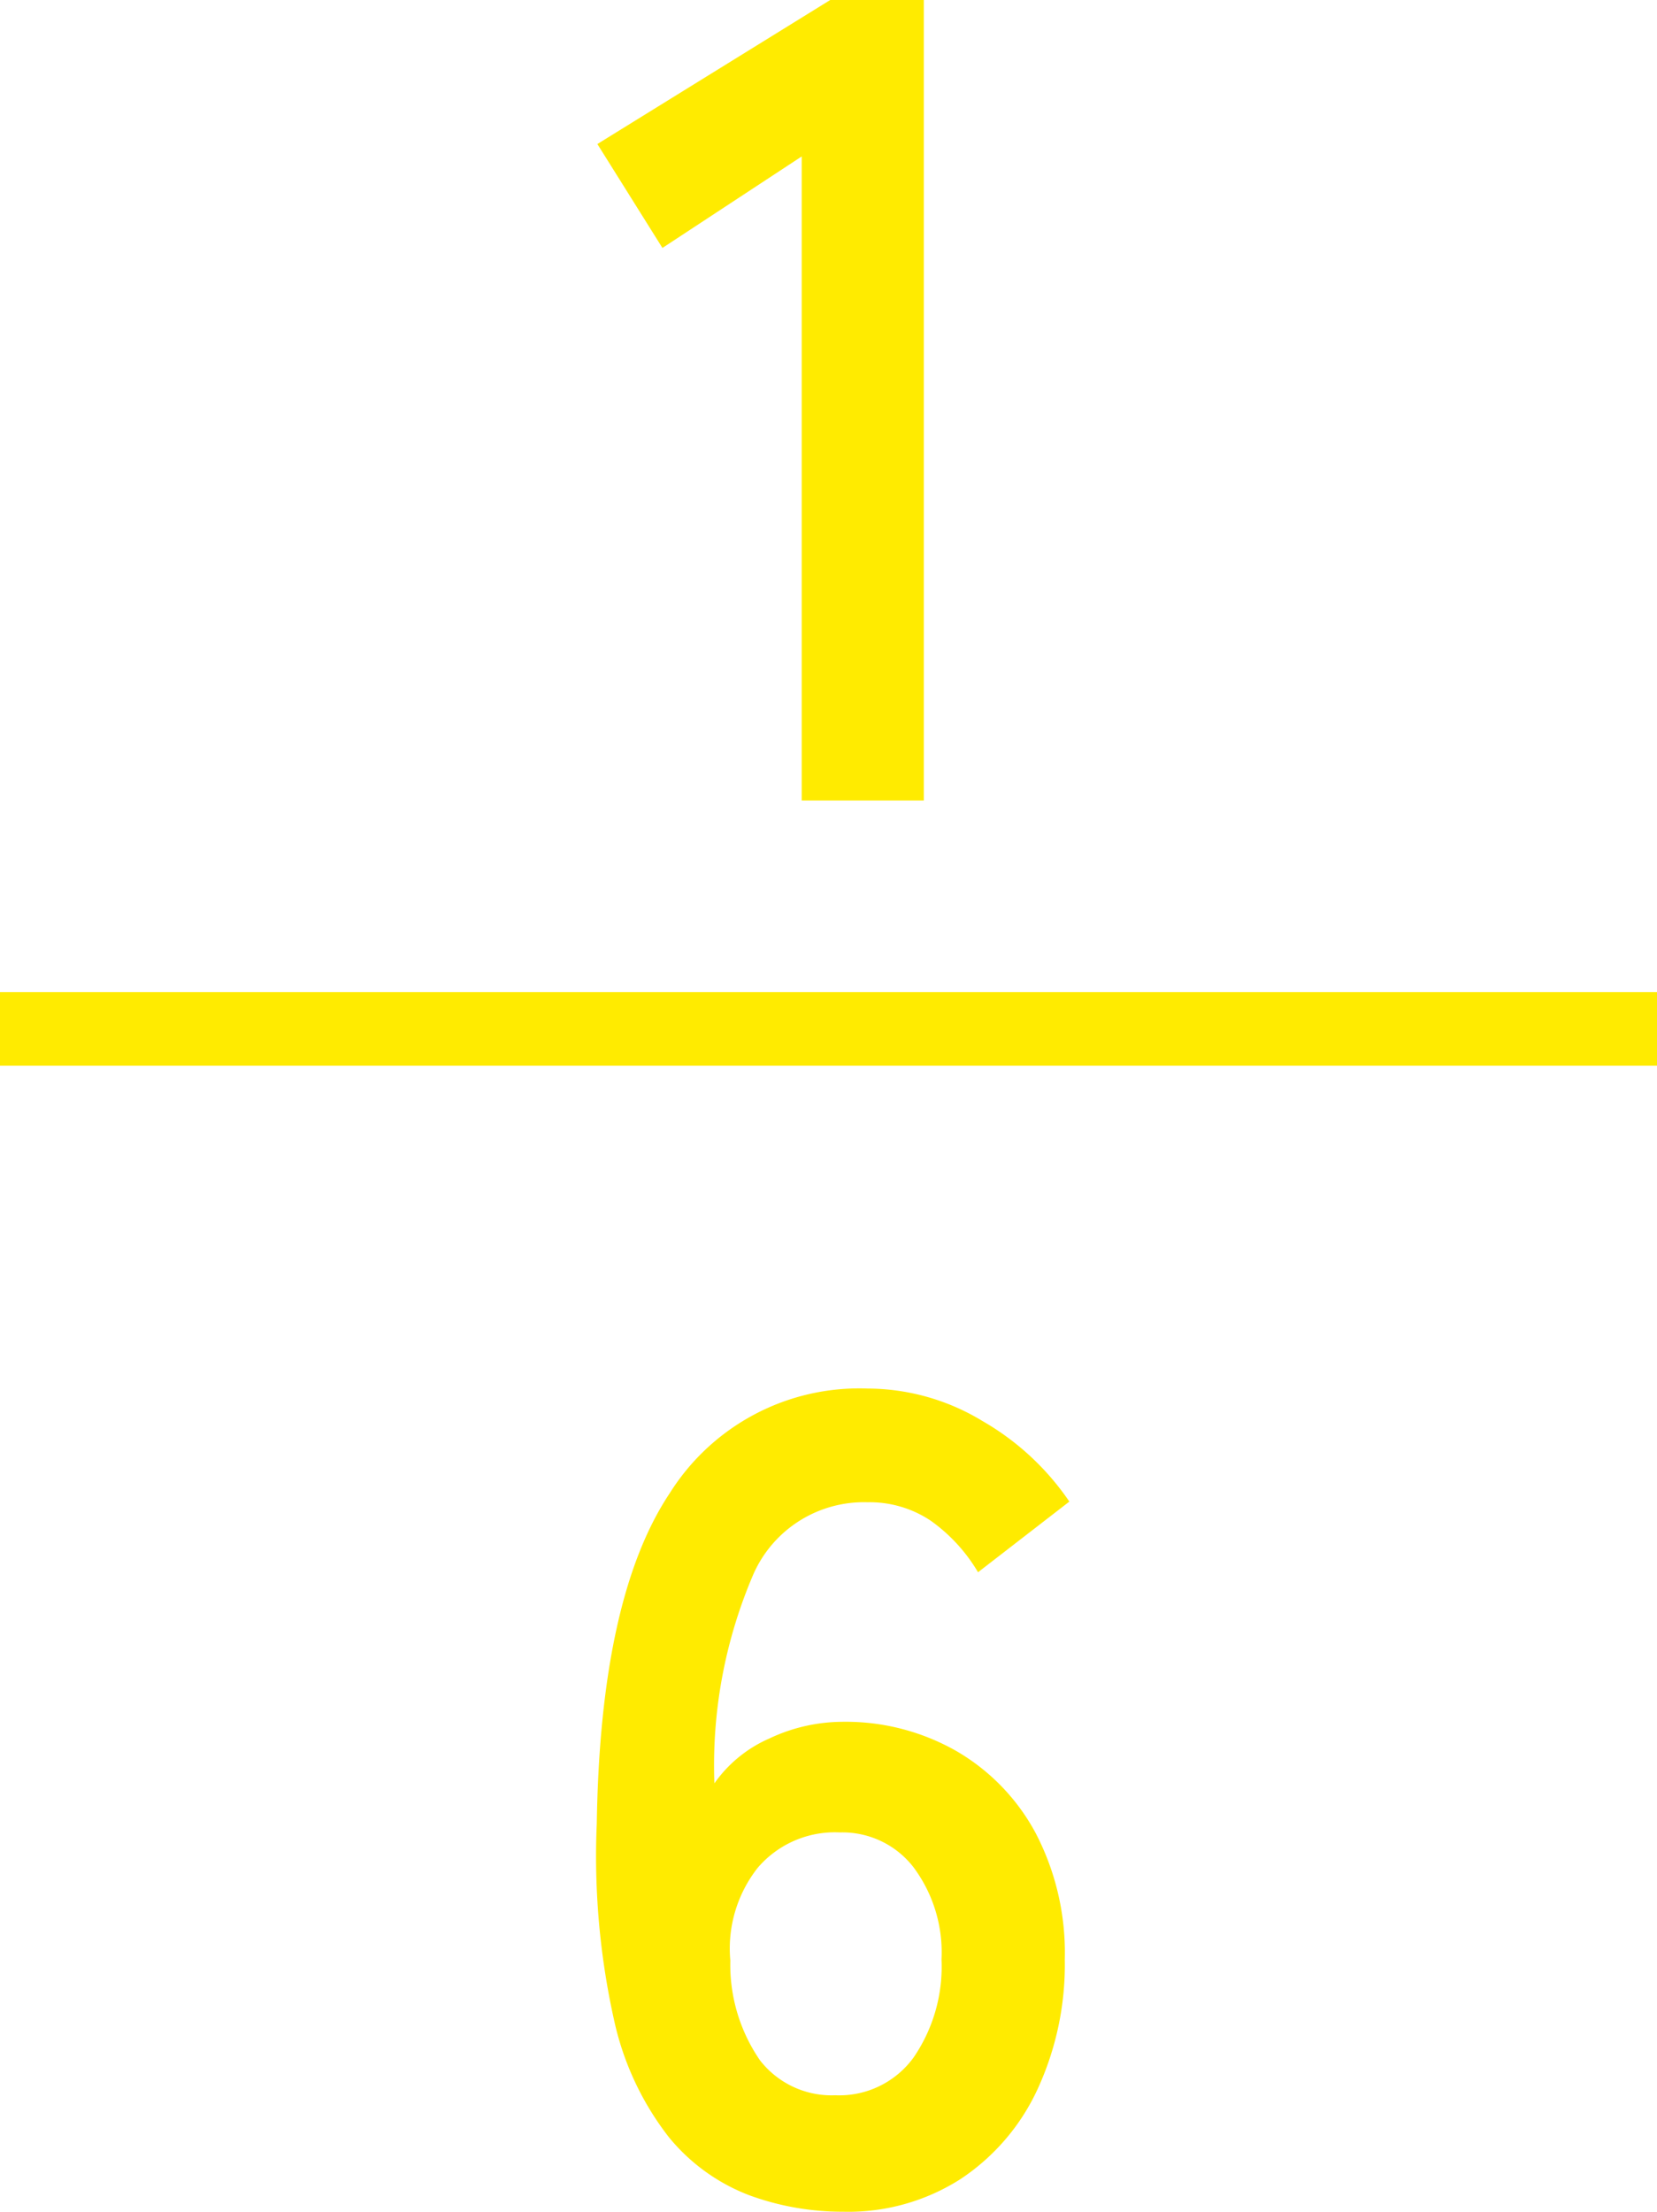
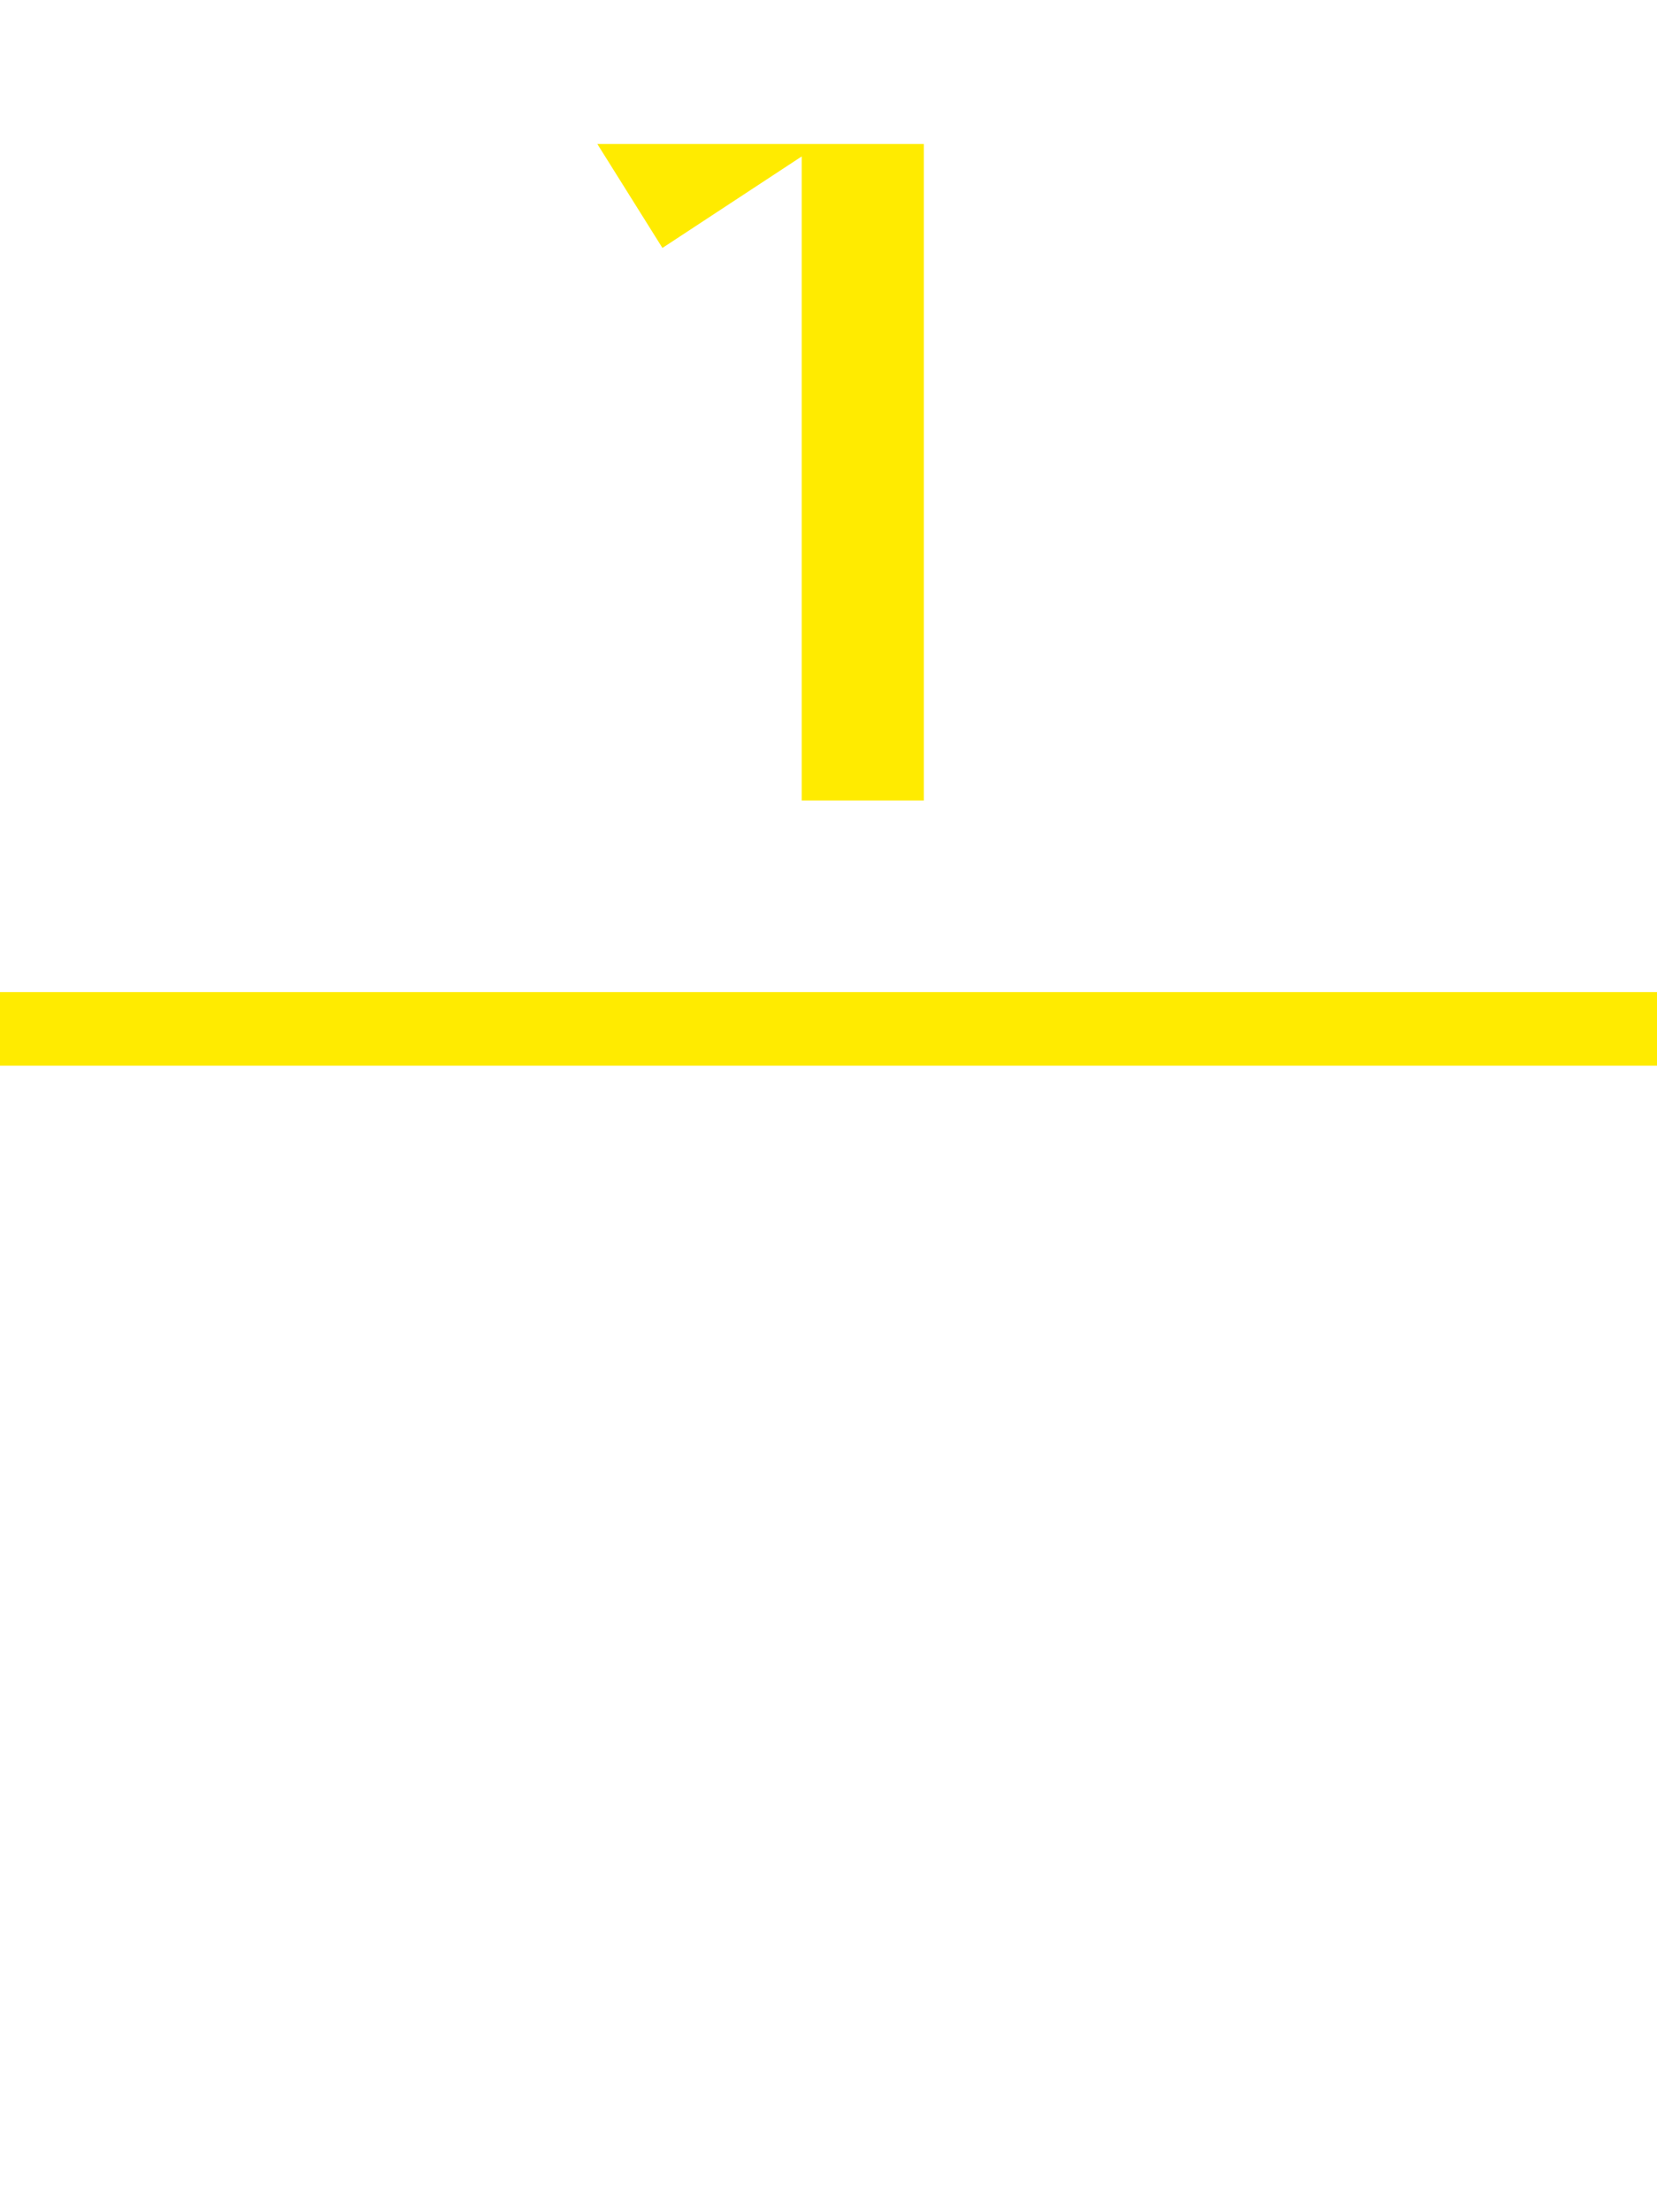
<svg xmlns="http://www.w3.org/2000/svg" width="45" height="60.041" viewBox="0 0 45 60.041">
  <defs>
    <clipPath id="b">
      <rect width="45" height="60.041" />
    </clipPath>
  </defs>
  <g id="a" clip-path="url(#b)">
    <g transform="translate(-1215.5 -3174.269)">
-       <path d="M-.728,0V-17.484L-4.51-15l-1.767-2.821L.047-21.731H2.588V0Z" transform="translate(1238 3196)" fill="#ffeb00" />
-       <path d="M.4.31A7.363,7.363,0,0,1-2.155-.139,5.228,5.228,0,0,1-4.34-1.72,7.923,7.923,0,0,1-5.828-4.913a20.47,20.47,0,0,1-.465-5.317Q-6.2-16.368-4.309-19.2a6.074,6.074,0,0,1,5.363-2.837,6.04,6.04,0,0,1,3.131.884,7.174,7.174,0,0,1,2.356,2.185L4.061-17.05a4.558,4.558,0,0,0-1.286-1.4,2.983,2.983,0,0,0-1.72-.5A3.28,3.28,0,0,0-2.03-17.019a13.135,13.135,0,0,0-1.069,5.7A3.568,3.568,0,0,1-1.6-12.54a4.669,4.669,0,0,1,1.968-.45,6.068,6.068,0,0,1,3.1.791A5.672,5.672,0,0,1,5.627-9.967a7.021,7.021,0,0,1,.79,3.426,8.069,8.069,0,0,1-.744,3.534A5.878,5.878,0,0,1,3.581-.574,5.666,5.666,0,0,1,.4.31ZM.186-2.852A2.493,2.493,0,0,0,2.309-3.875a4.36,4.36,0,0,0,.76-2.666,3.865,3.865,0,0,0-.76-2.5,2.44,2.44,0,0,0-2-.946,2.755,2.755,0,0,0-2.232.961A3.544,3.544,0,0,0-2.666-6.51,4.574,4.574,0,0,0-1.86-3.8,2.461,2.461,0,0,0,.186-2.852Z" transform="translate(1238 3234)" fill="#ffeb00" />
+       <path d="M-.728,0V-17.484L-4.51-15l-1.767-2.821H2.588V0Z" transform="translate(1238 3196)" fill="#ffeb00" />
      <path d="M1240.619,3208.2h-45v-2h45Z" transform="translate(19.881 -5)" fill="#ffeb00" />
    </g>
  </g>
</svg>